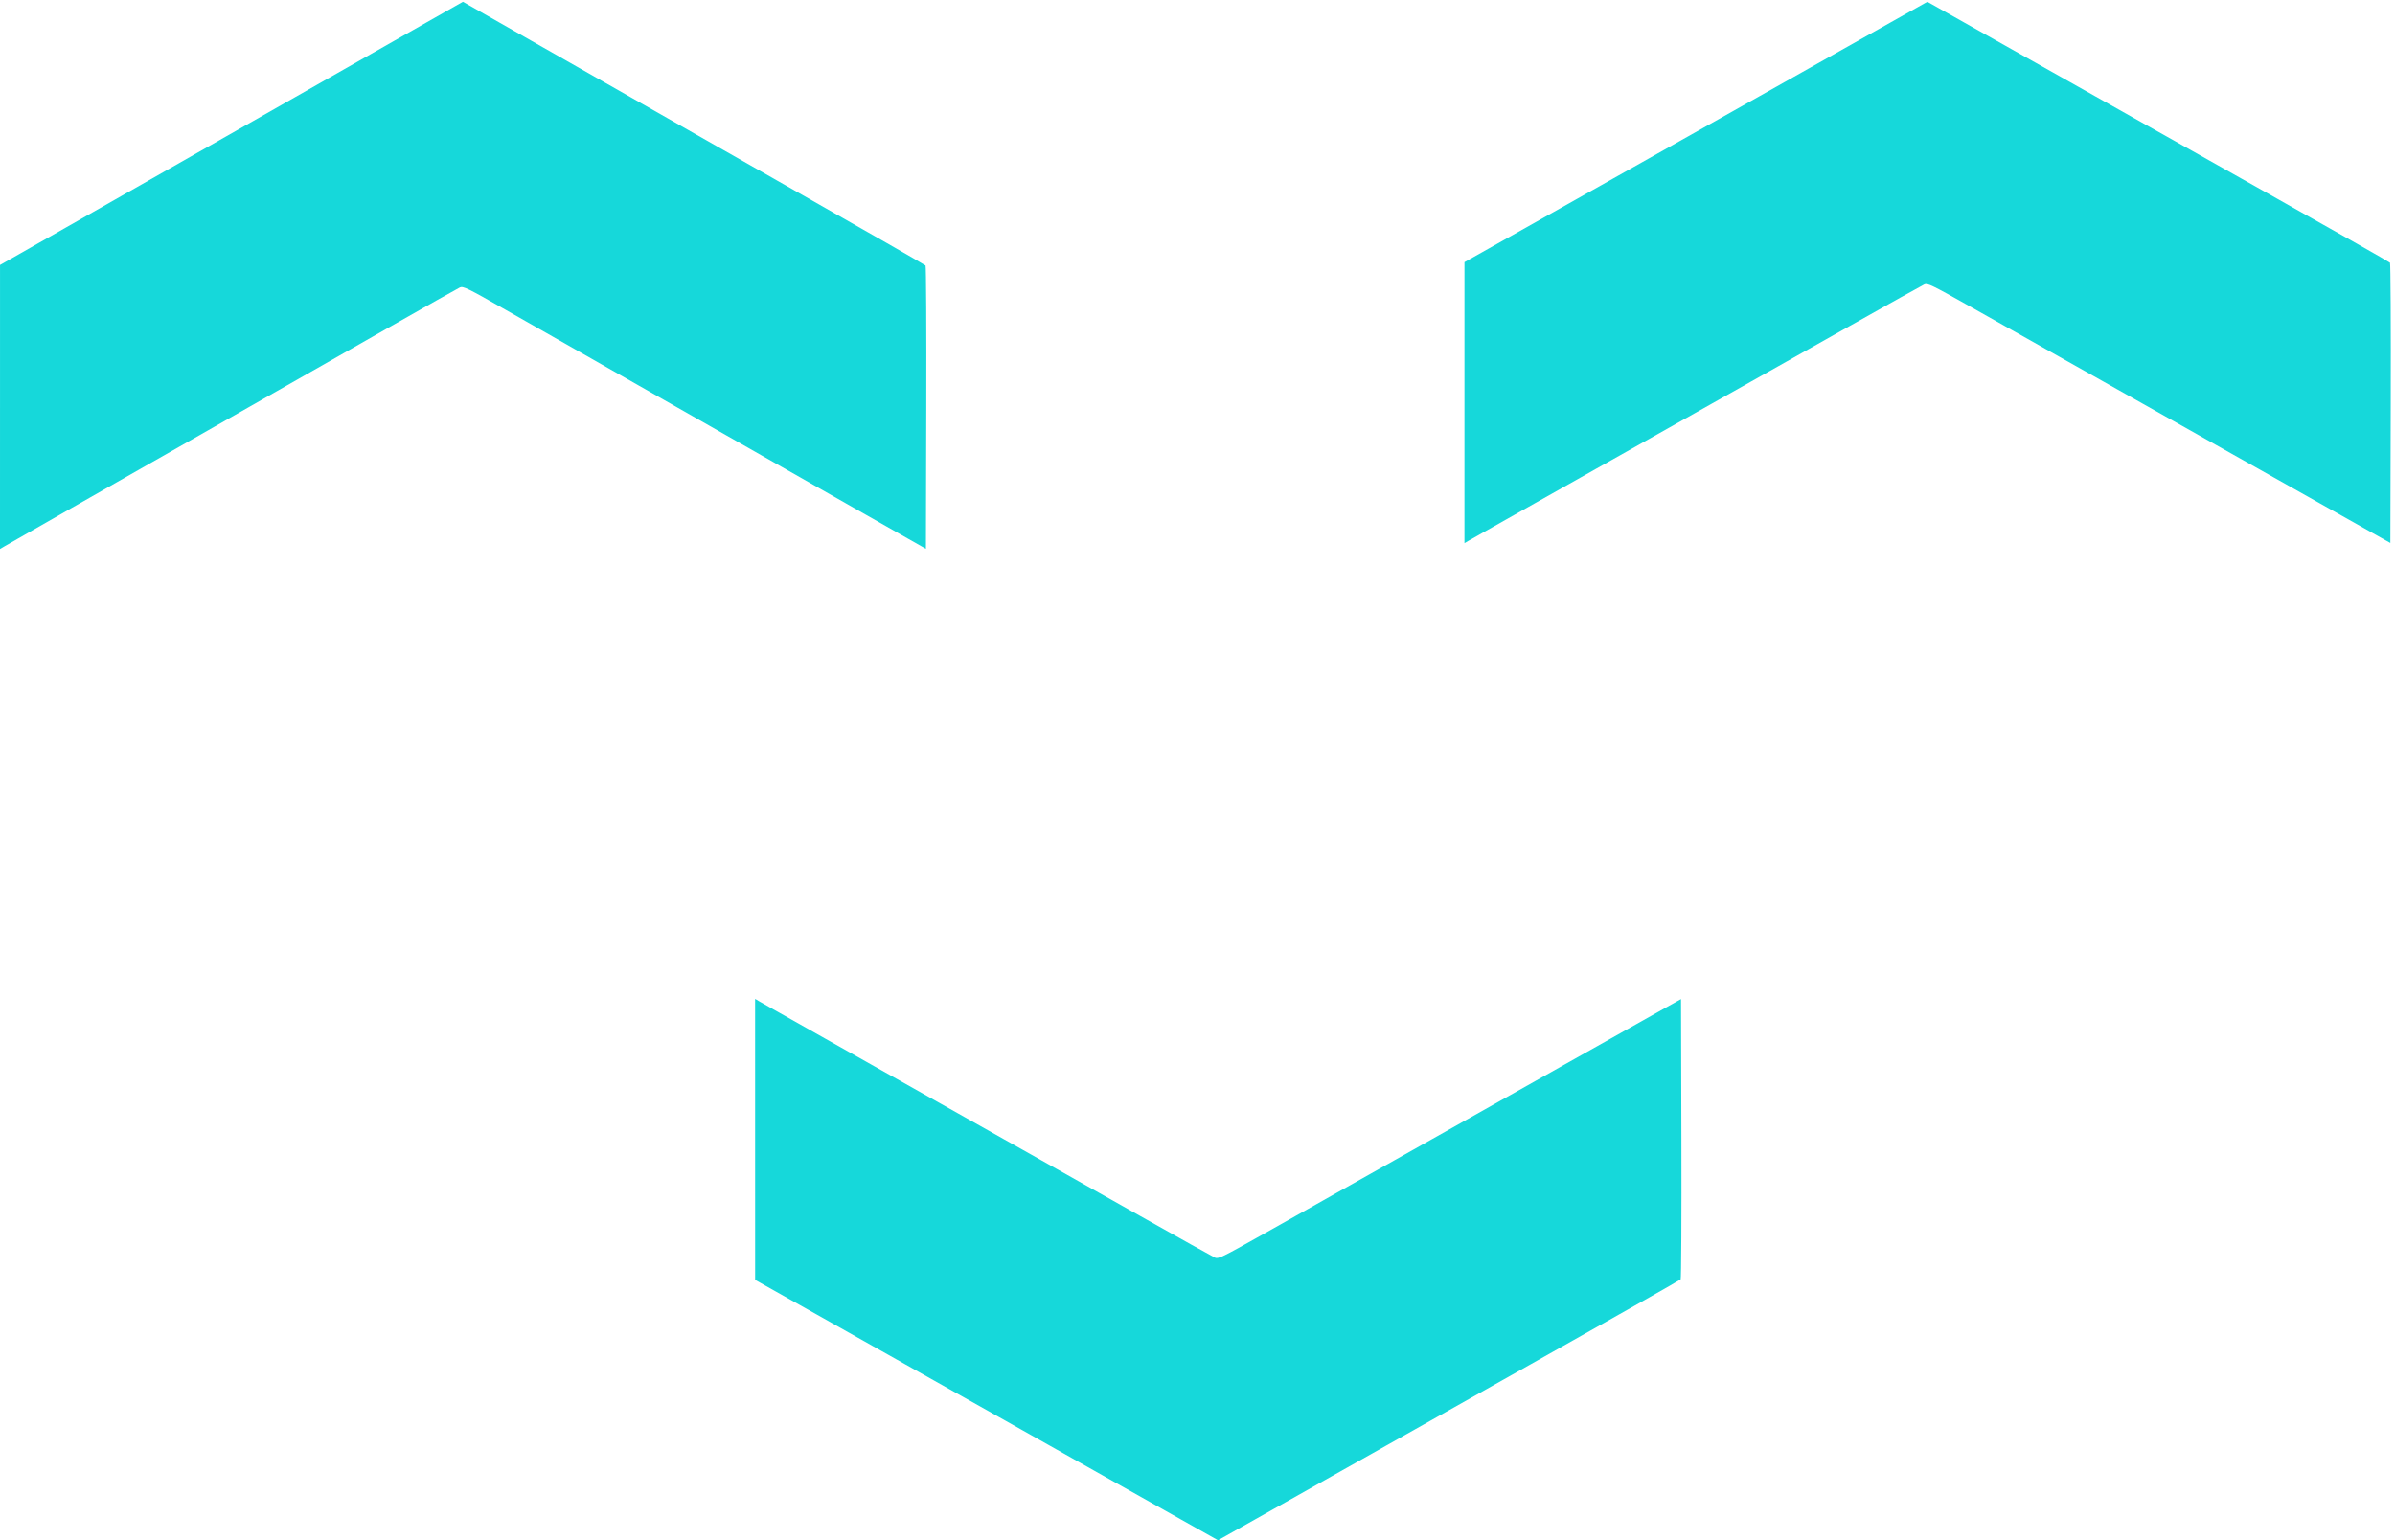
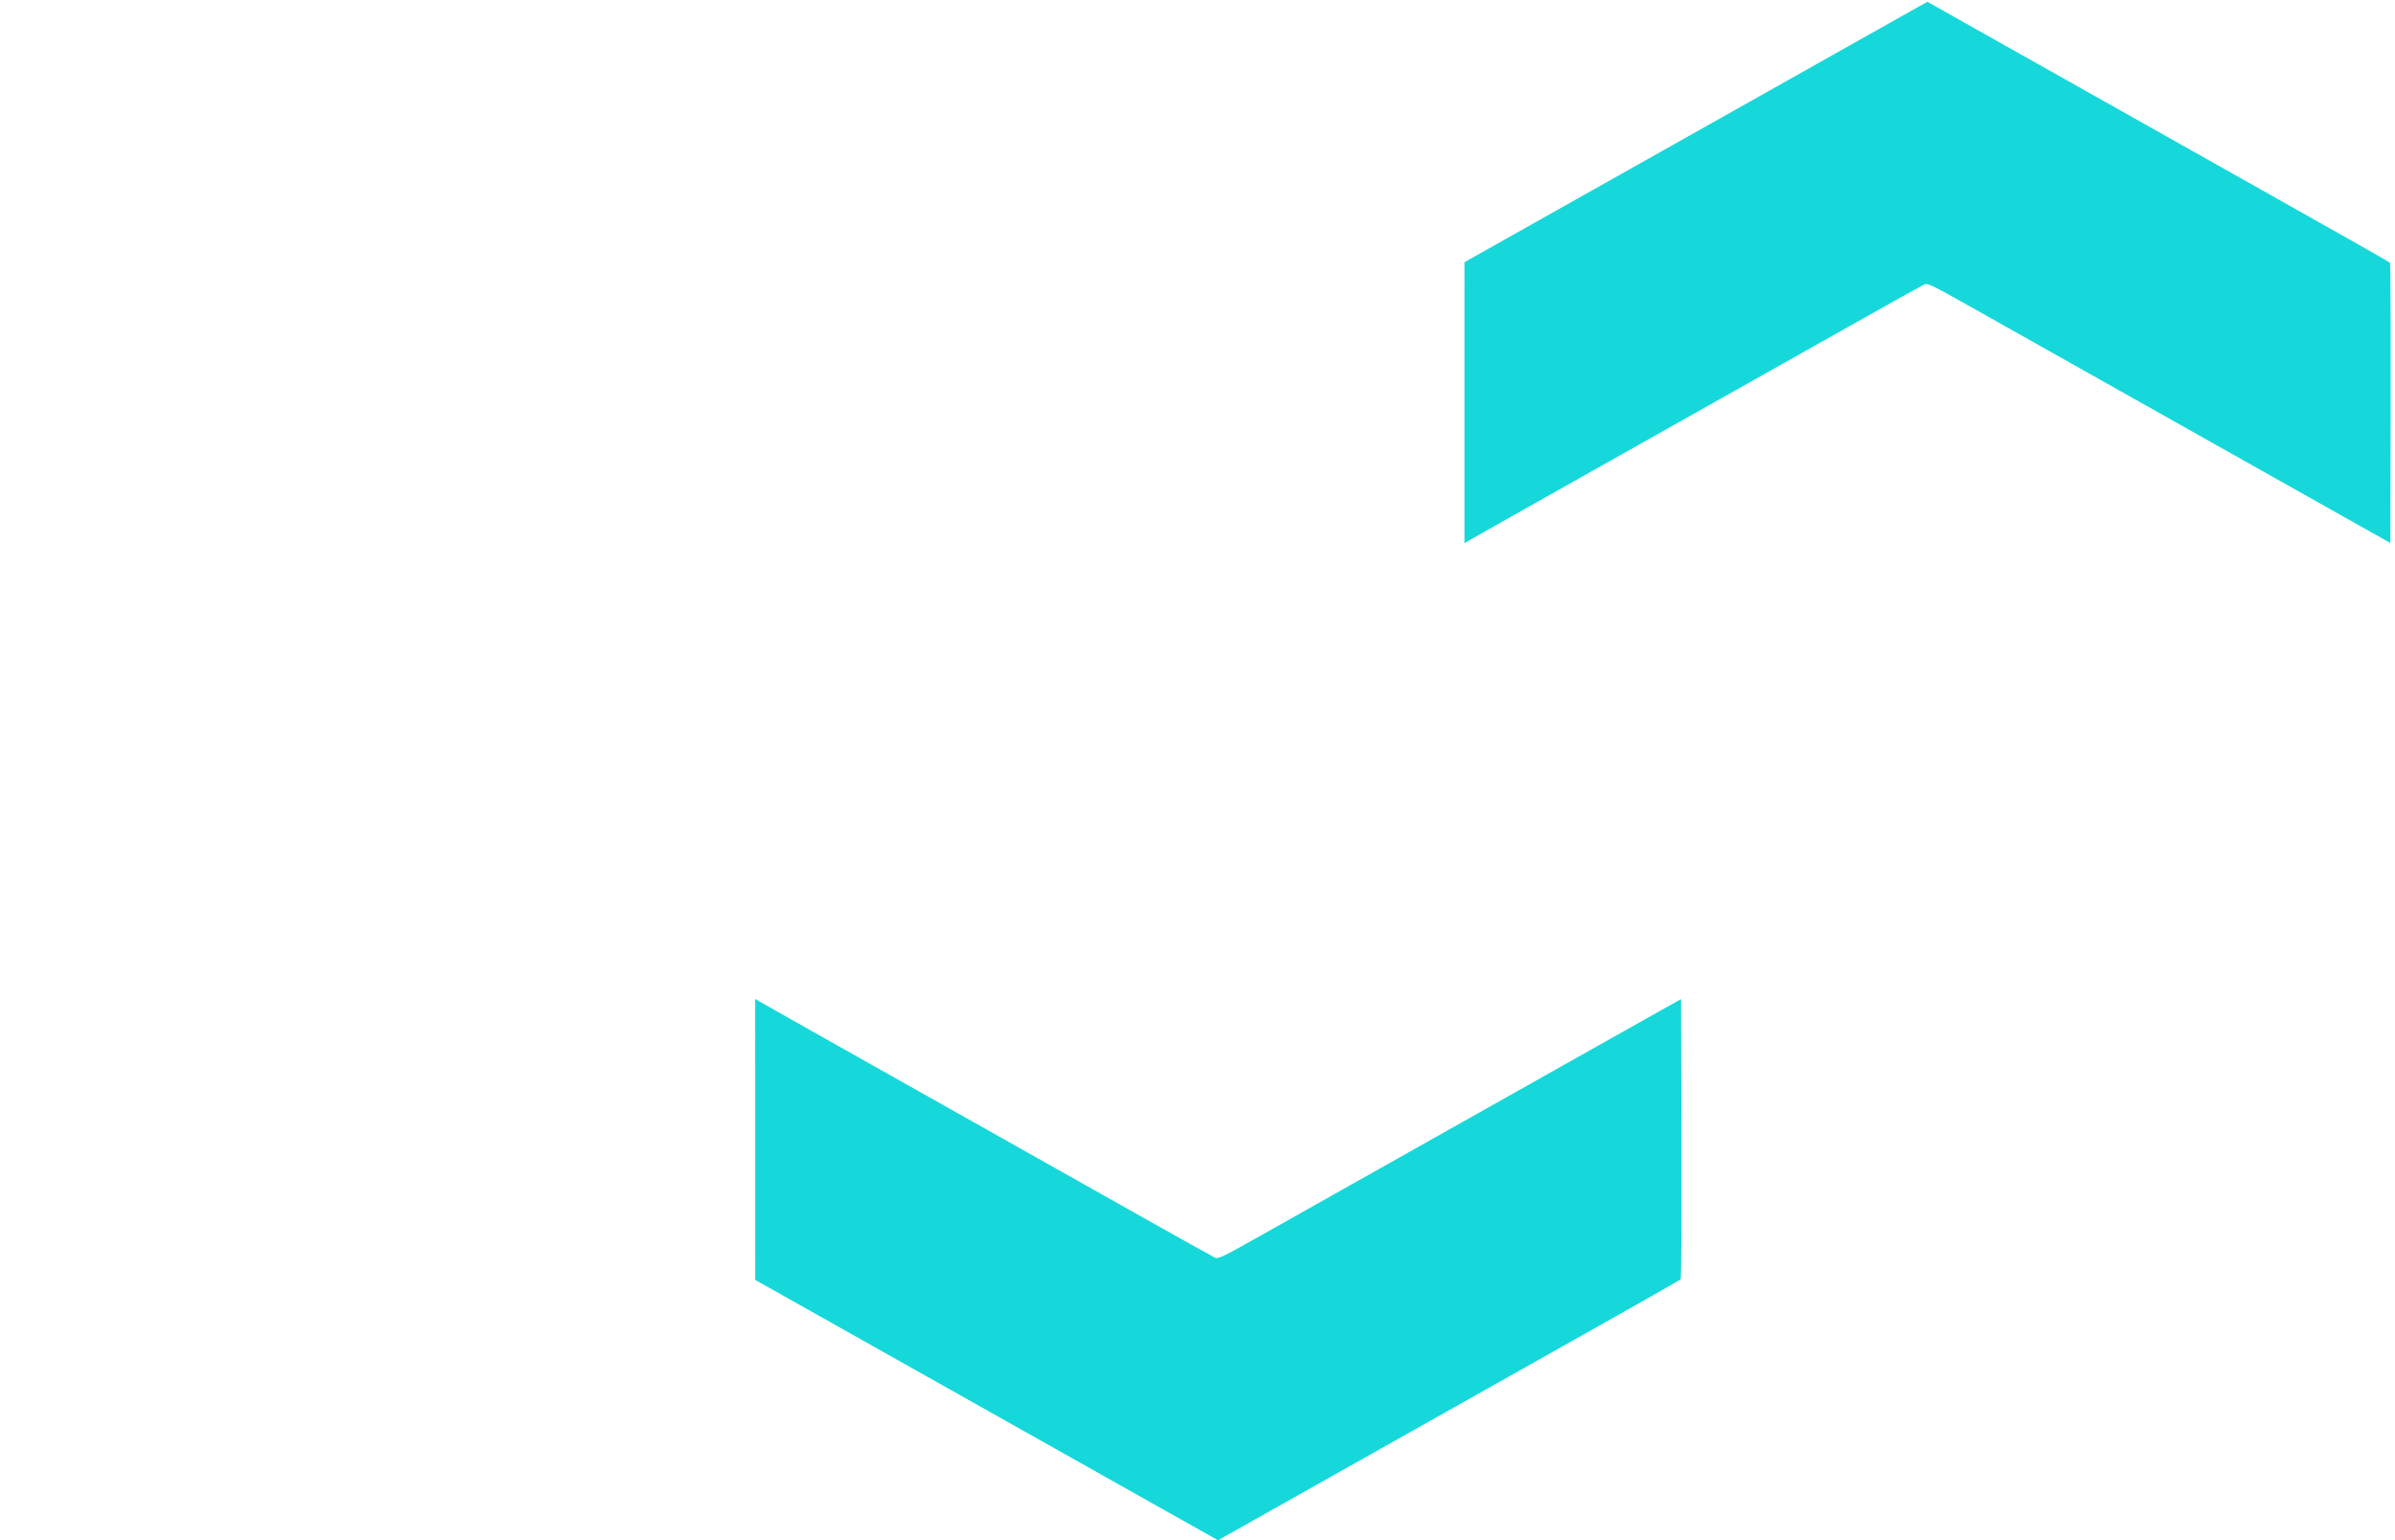
<svg xmlns="http://www.w3.org/2000/svg" width="314" height="202" viewBox="0 0 314 202" fill="none">
-   <path fill-rule="evenodd" clip-rule="evenodd" d="M51.735 5.321C46.811 8.119 37.915 13.181 31.966 16.57C22.881 21.746 3.22 32.93 0.726 34.342L0.003 34.75L0.002 53.375L0 72L0.628 71.625C0.973 71.418 4.862 69.196 9.271 66.688C26.34 56.975 41.618 48.279 50.531 43.2C55.644 40.288 60.038 37.811 60.296 37.695C60.72 37.504 61.302 37.789 66.26 40.61C69.282 42.33 77.143 46.803 83.729 50.551C90.315 54.299 100.398 60.037 106.134 63.303C111.871 66.568 117.65 69.855 118.978 70.606L121.393 71.972L121.442 53.467C121.469 43.289 121.425 34.9 121.345 34.824C121.201 34.687 114.426 30.807 101.788 23.623C98.23 21.6 89.668 16.728 82.763 12.796C75.858 8.864 68.067 4.429 65.448 2.941L60.688 0.234L51.735 5.321Z" fill="#16D8DA" />
-   <path fill-rule="evenodd" clip-rule="evenodd" d="M243.734 5.267C238.81 8.035 229.914 13.043 223.965 16.396C214.881 21.516 195.219 32.581 192.725 33.977L192.002 34.382L192.001 52.808L192 71.234L192.627 70.863C192.973 70.658 196.862 68.46 201.271 65.979C218.339 56.37 233.617 47.766 242.531 42.742C247.643 39.861 252.037 37.41 252.295 37.295C252.719 37.106 253.301 37.388 258.259 40.179C261.281 41.88 269.142 46.306 275.729 50.014C282.315 53.722 292.397 59.399 298.134 62.629C303.87 65.86 309.65 69.112 310.978 69.855L313.392 71.207L313.441 52.899C313.468 42.83 313.425 34.529 313.345 34.454C313.201 34.319 306.426 30.481 293.788 23.373C290.229 21.372 281.668 16.552 274.763 12.662C267.858 8.772 260.066 4.385 257.448 2.912L252.687 0.234L243.734 5.267Z" fill="#16D8DA" />
+   <path fill-rule="evenodd" clip-rule="evenodd" d="M243.734 5.267C238.81 8.035 229.914 13.043 223.965 16.396C214.881 21.516 195.219 32.581 192.725 33.977L192.002 34.382L192.001 52.808L192 71.234L192.627 70.863C192.973 70.658 196.862 68.46 201.271 65.979C218.339 56.37 233.617 47.766 242.531 42.742C247.643 39.861 252.037 37.41 252.295 37.295C252.719 37.106 253.301 37.388 258.259 40.179C261.281 41.88 269.142 46.306 275.729 50.014C282.315 53.722 292.397 59.399 298.134 62.629C303.87 65.86 309.65 69.112 310.978 69.855L313.392 71.207C313.468 42.83 313.425 34.529 313.345 34.454C313.201 34.319 306.426 30.481 293.788 23.373C290.229 21.372 281.668 16.552 274.763 12.662C267.858 8.772 260.066 4.385 257.448 2.912L252.687 0.234L243.734 5.267Z" fill="#16D8DA" />
  <path fill-rule="evenodd" clip-rule="evenodd" d="M150.735 196.967C145.811 194.199 136.915 189.191 130.966 185.838C121.881 180.718 102.22 169.653 99.726 168.257L99.003 167.852L99.001 149.426L99 131L99.628 131.372C99.973 131.576 103.862 133.774 108.271 136.256C125.34 145.864 140.618 154.468 149.531 159.492C154.644 162.374 159.038 164.825 159.296 164.94C159.72 165.128 160.302 164.847 165.26 162.055C168.282 160.354 176.143 155.928 182.729 152.22C189.315 148.513 199.398 142.836 205.134 139.605C210.871 136.374 216.65 133.123 217.978 132.379L220.393 131.028L220.442 149.335C220.469 159.405 220.425 167.705 220.345 167.78C220.201 167.915 213.426 171.754 200.788 178.861C197.23 180.863 188.668 185.683 181.763 189.572C174.858 193.462 167.067 197.85 164.448 199.322L159.688 202L150.735 196.967Z" fill="#16D8DA" />
</svg>